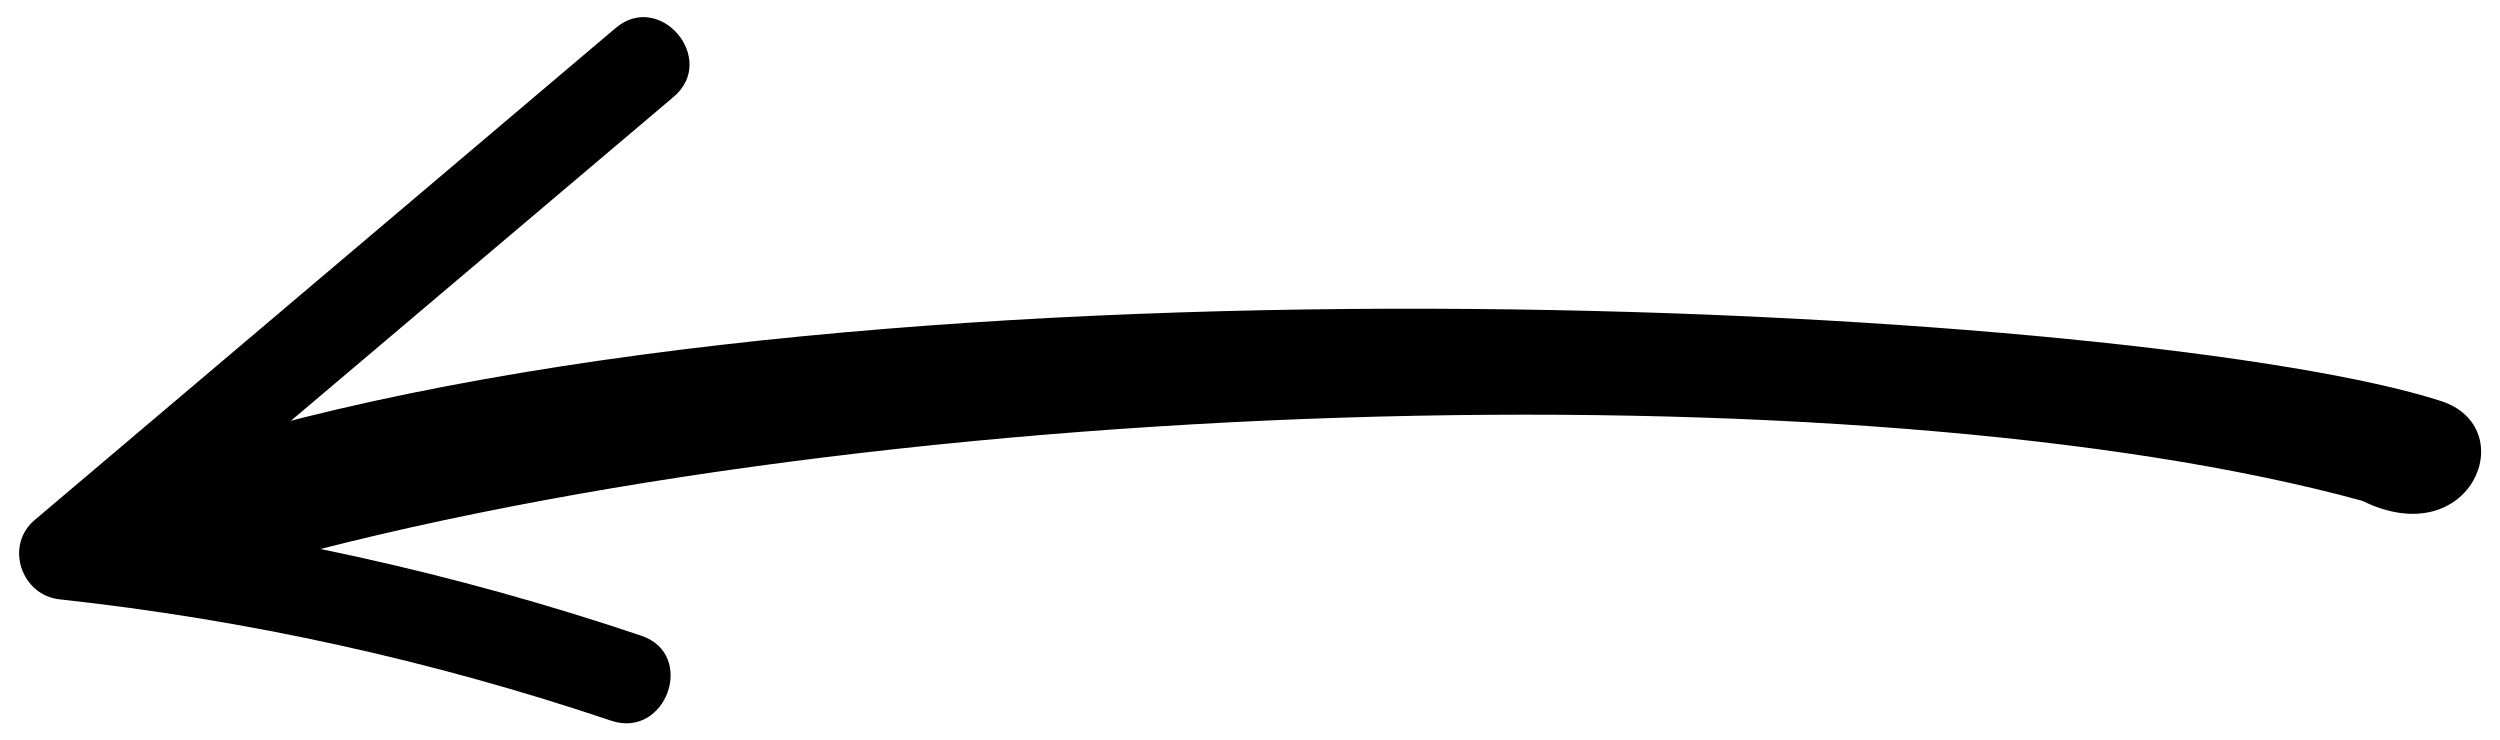
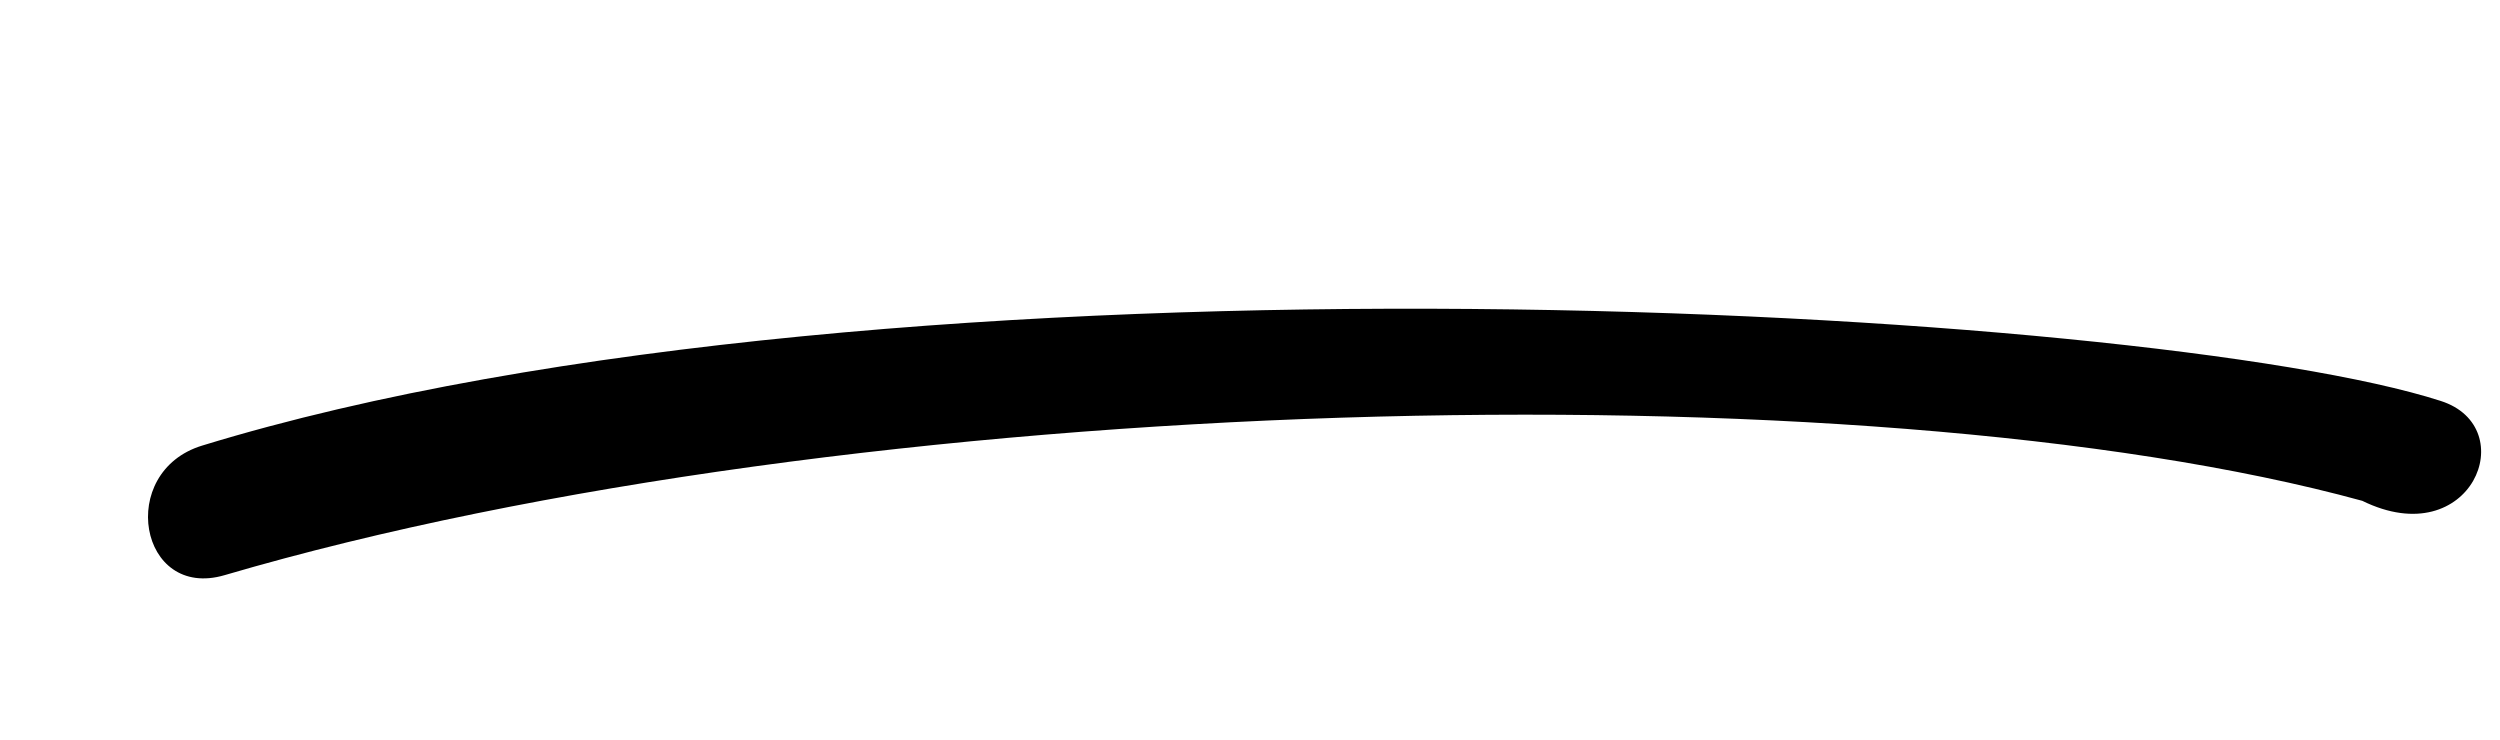
<svg xmlns="http://www.w3.org/2000/svg" id="Layer_1" data-name="Layer 1" viewBox="0 0 73.33 21.72">
  <path fill="#000000" d="M69.29,14.69c-14.64-4.01-44.3-3.22-62.7,2.18-2.51.74-3.18-3.03-.66-3.8,20.23-6.2,57.14-4.05,65.66-1.31,2.41.77.9,4.5-2.3,2.93Z" />
-   <path fill="#000000" d="M17.93,21.14c-5.26-1.77-10.67-2.96-16.18-3.56-1.13-.12-1.62-1.58-.73-2.33C6.7,10.44,12.38,5.63,18.06.82c1.3-1.1,3,.92,1.7,2.02C14.08,7.65,8.39,12.46,2.71,17.27c-.24-.77-.49-1.55-.73-2.33,5.73.62,11.38,1.87,16.84,3.71,1.61.55.72,3.03-.89,2.49Z" />
</svg>